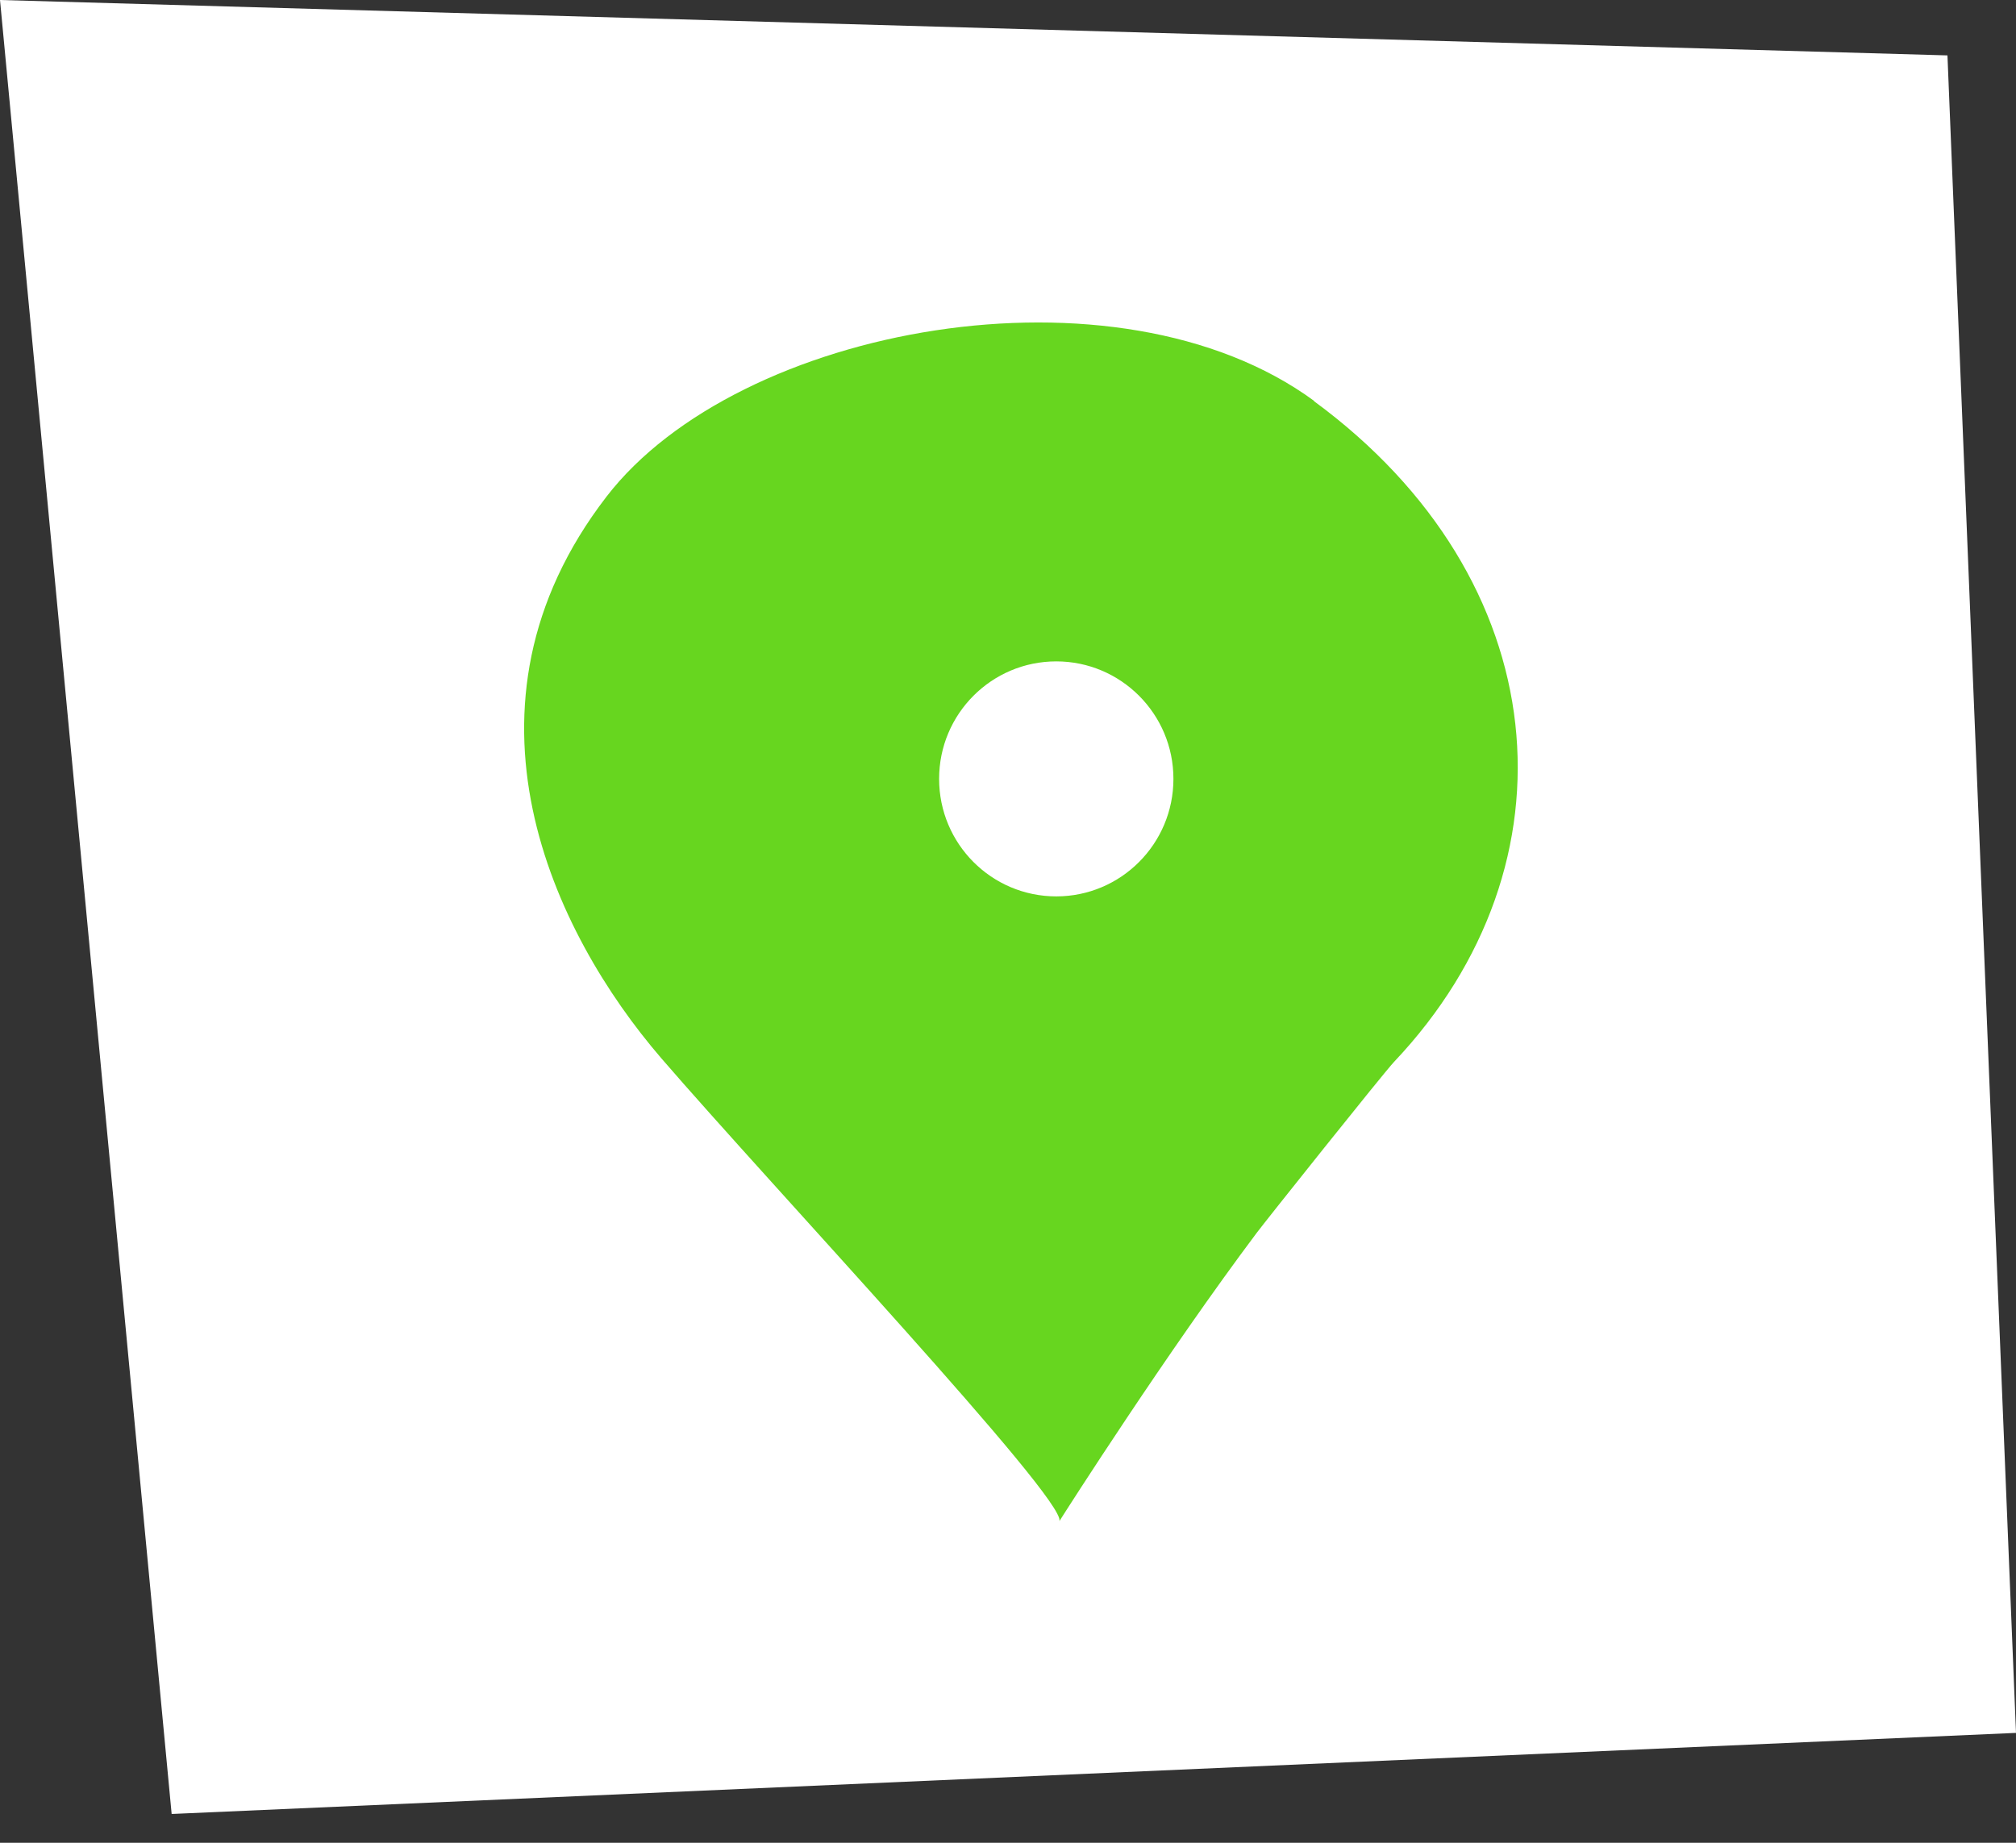
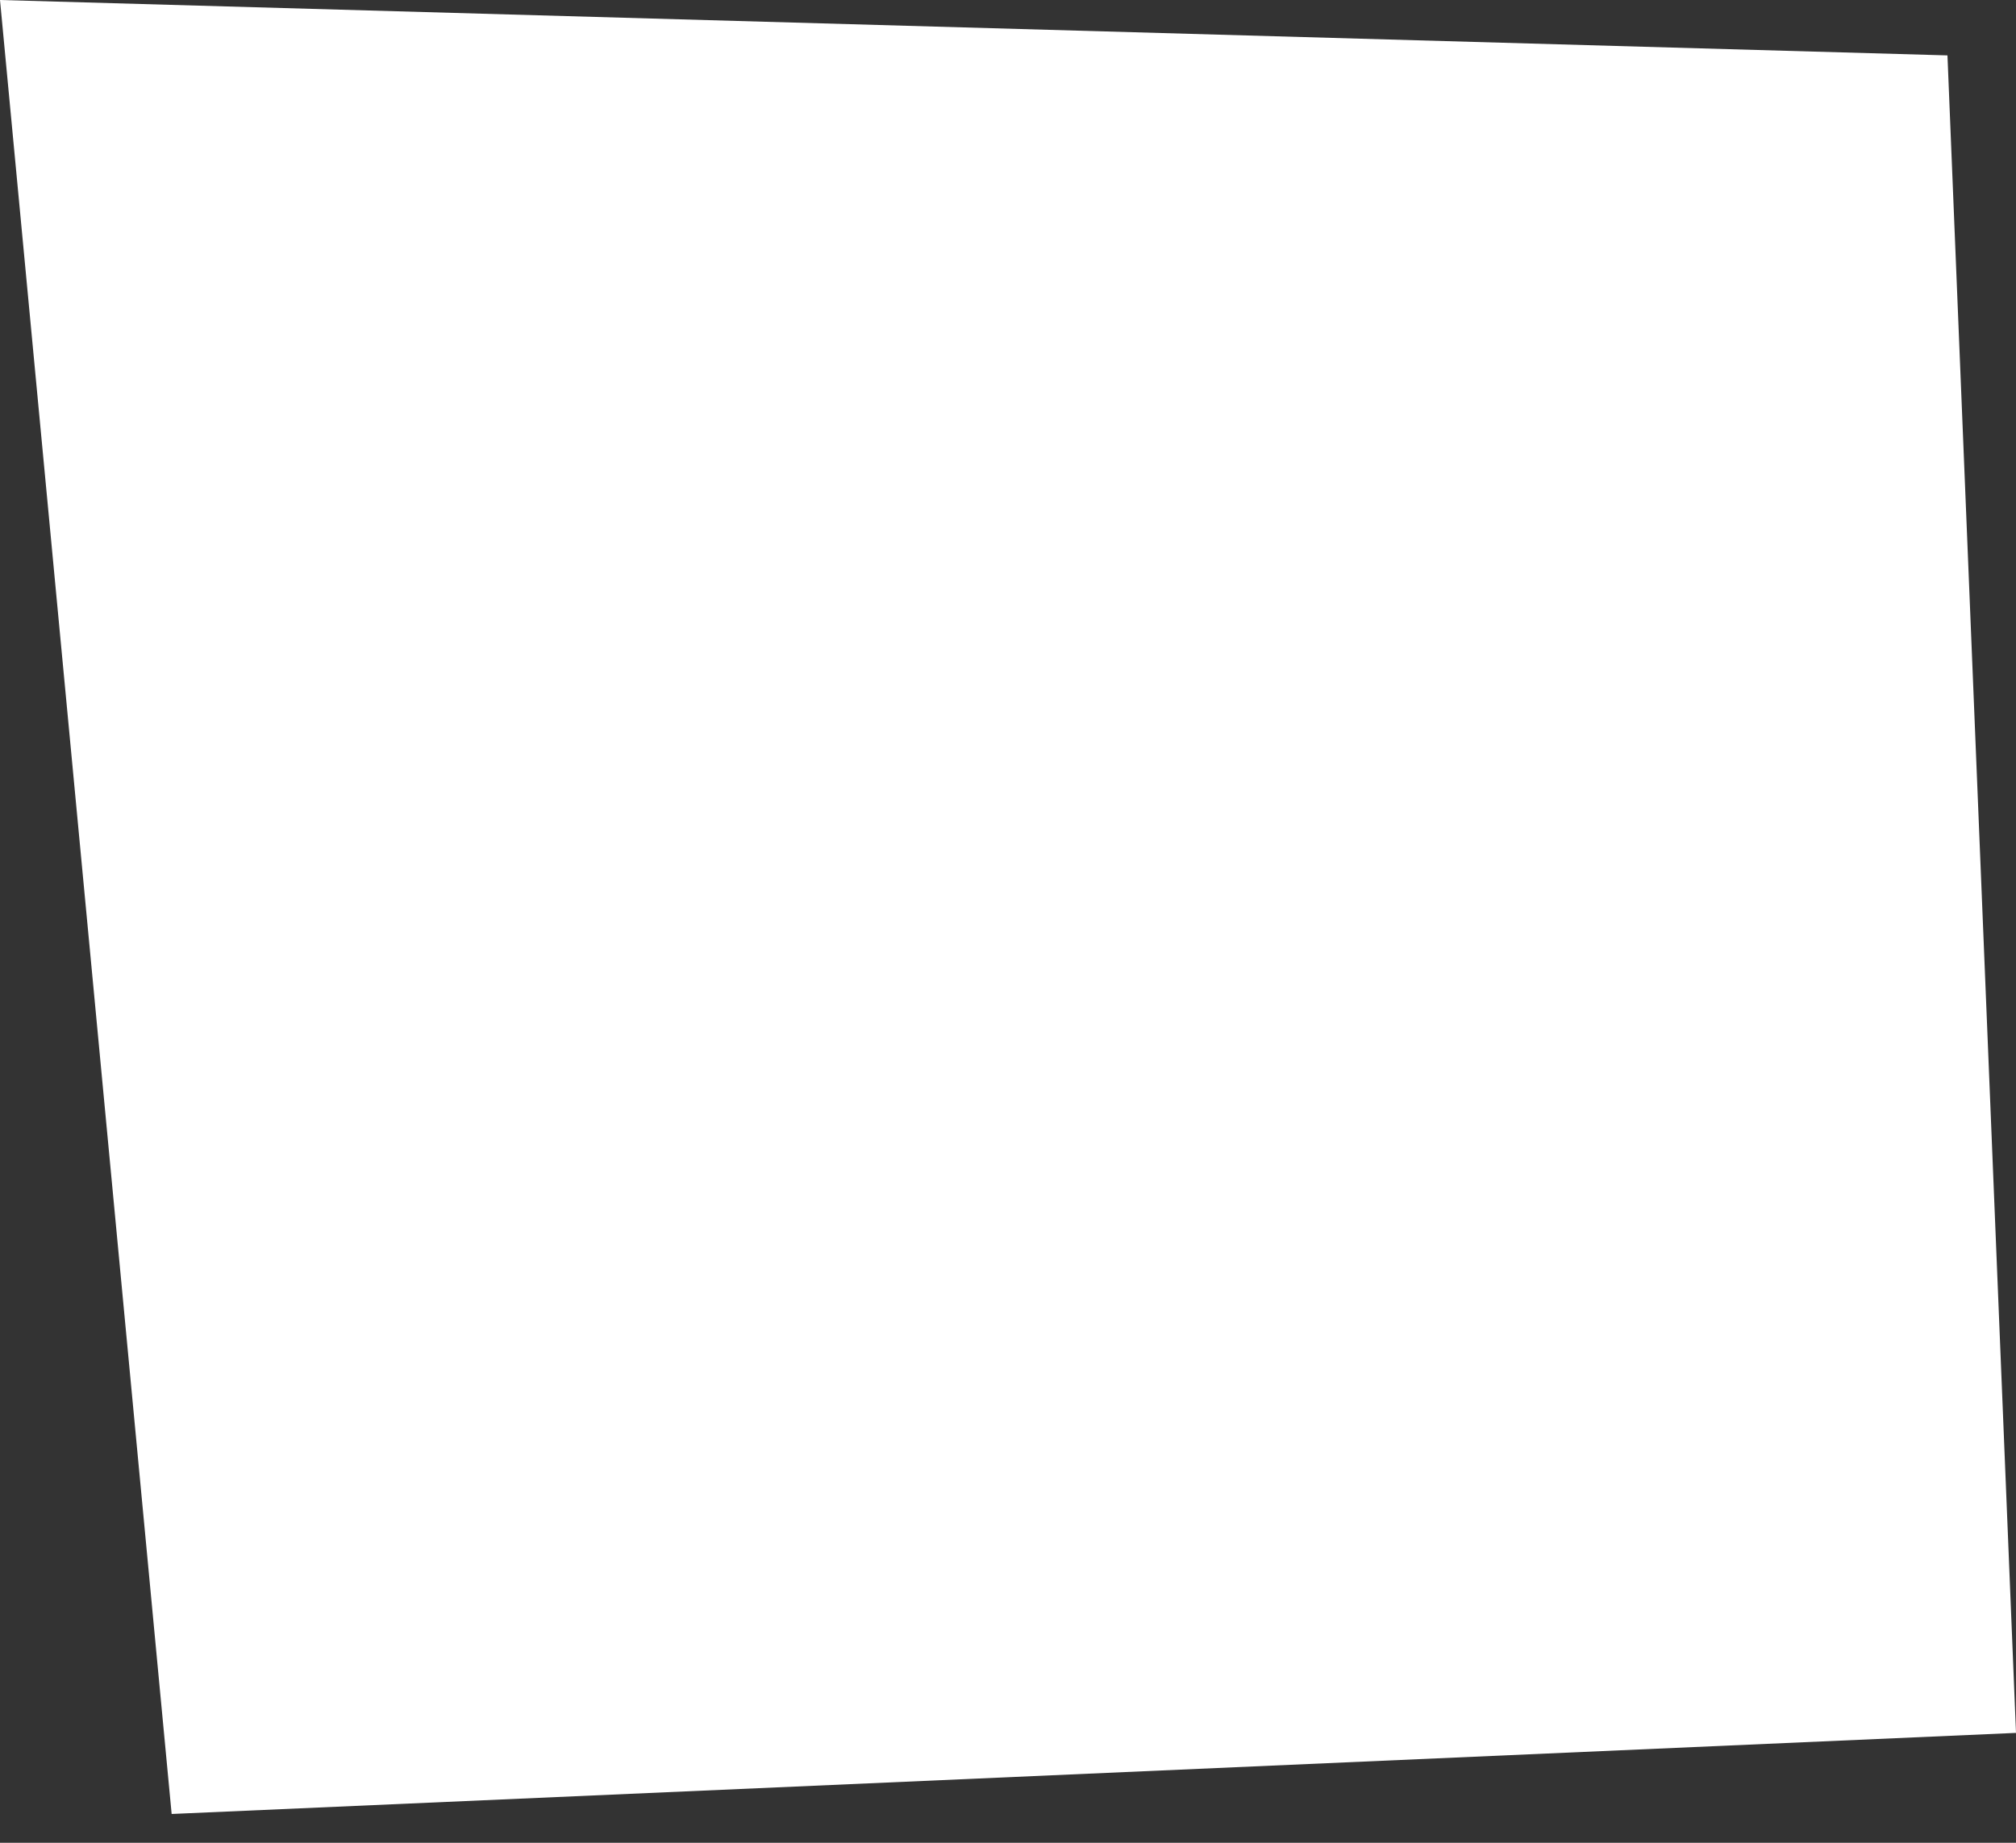
<svg xmlns="http://www.w3.org/2000/svg" width="35" height="32" viewBox="0 0 35 32" fill="none">
  <rect x="0" y="0" width="35" height="32" fill="#333333" stroke="none" />
-   <path fill-rule="evenodd" clip-rule="evenodd" d="M2.98 31.5L35 30.092L33.81 0.962L0 0L2.98 31.5Z" fill="white" />
-   <path d="M18.396 26.41L18.386 26.424C18.389 26.421 18.393 26.414 18.396 26.41Z" fill="#67D61F" />
-   <path d="M22.815 6.962C19.387 4.447 12.814 5.655 10.529 8.625C7.717 12.276 9.606 16.2 11.482 18.378C13.392 20.591 18.503 26.029 18.393 26.414C18.527 26.201 20.261 23.485 21.817 21.41C21.958 21.221 24.023 18.629 24.202 18.44C27.461 14.995 27.021 10.056 22.812 6.966L22.815 6.962ZM18.338 15.566C17.216 15.566 16.304 14.654 16.304 13.525C16.304 12.397 17.216 11.485 18.338 11.485C19.459 11.485 20.372 12.397 20.372 13.525C20.372 14.654 19.459 15.566 18.338 15.566Z" fill="#67D61F" />
+   <path fill-rule="evenodd" clip-rule="evenodd" d="M2.98 31.5L35 30.092L33.81 0.962L0 0L2.98 31.5" fill="white" />
</svg>